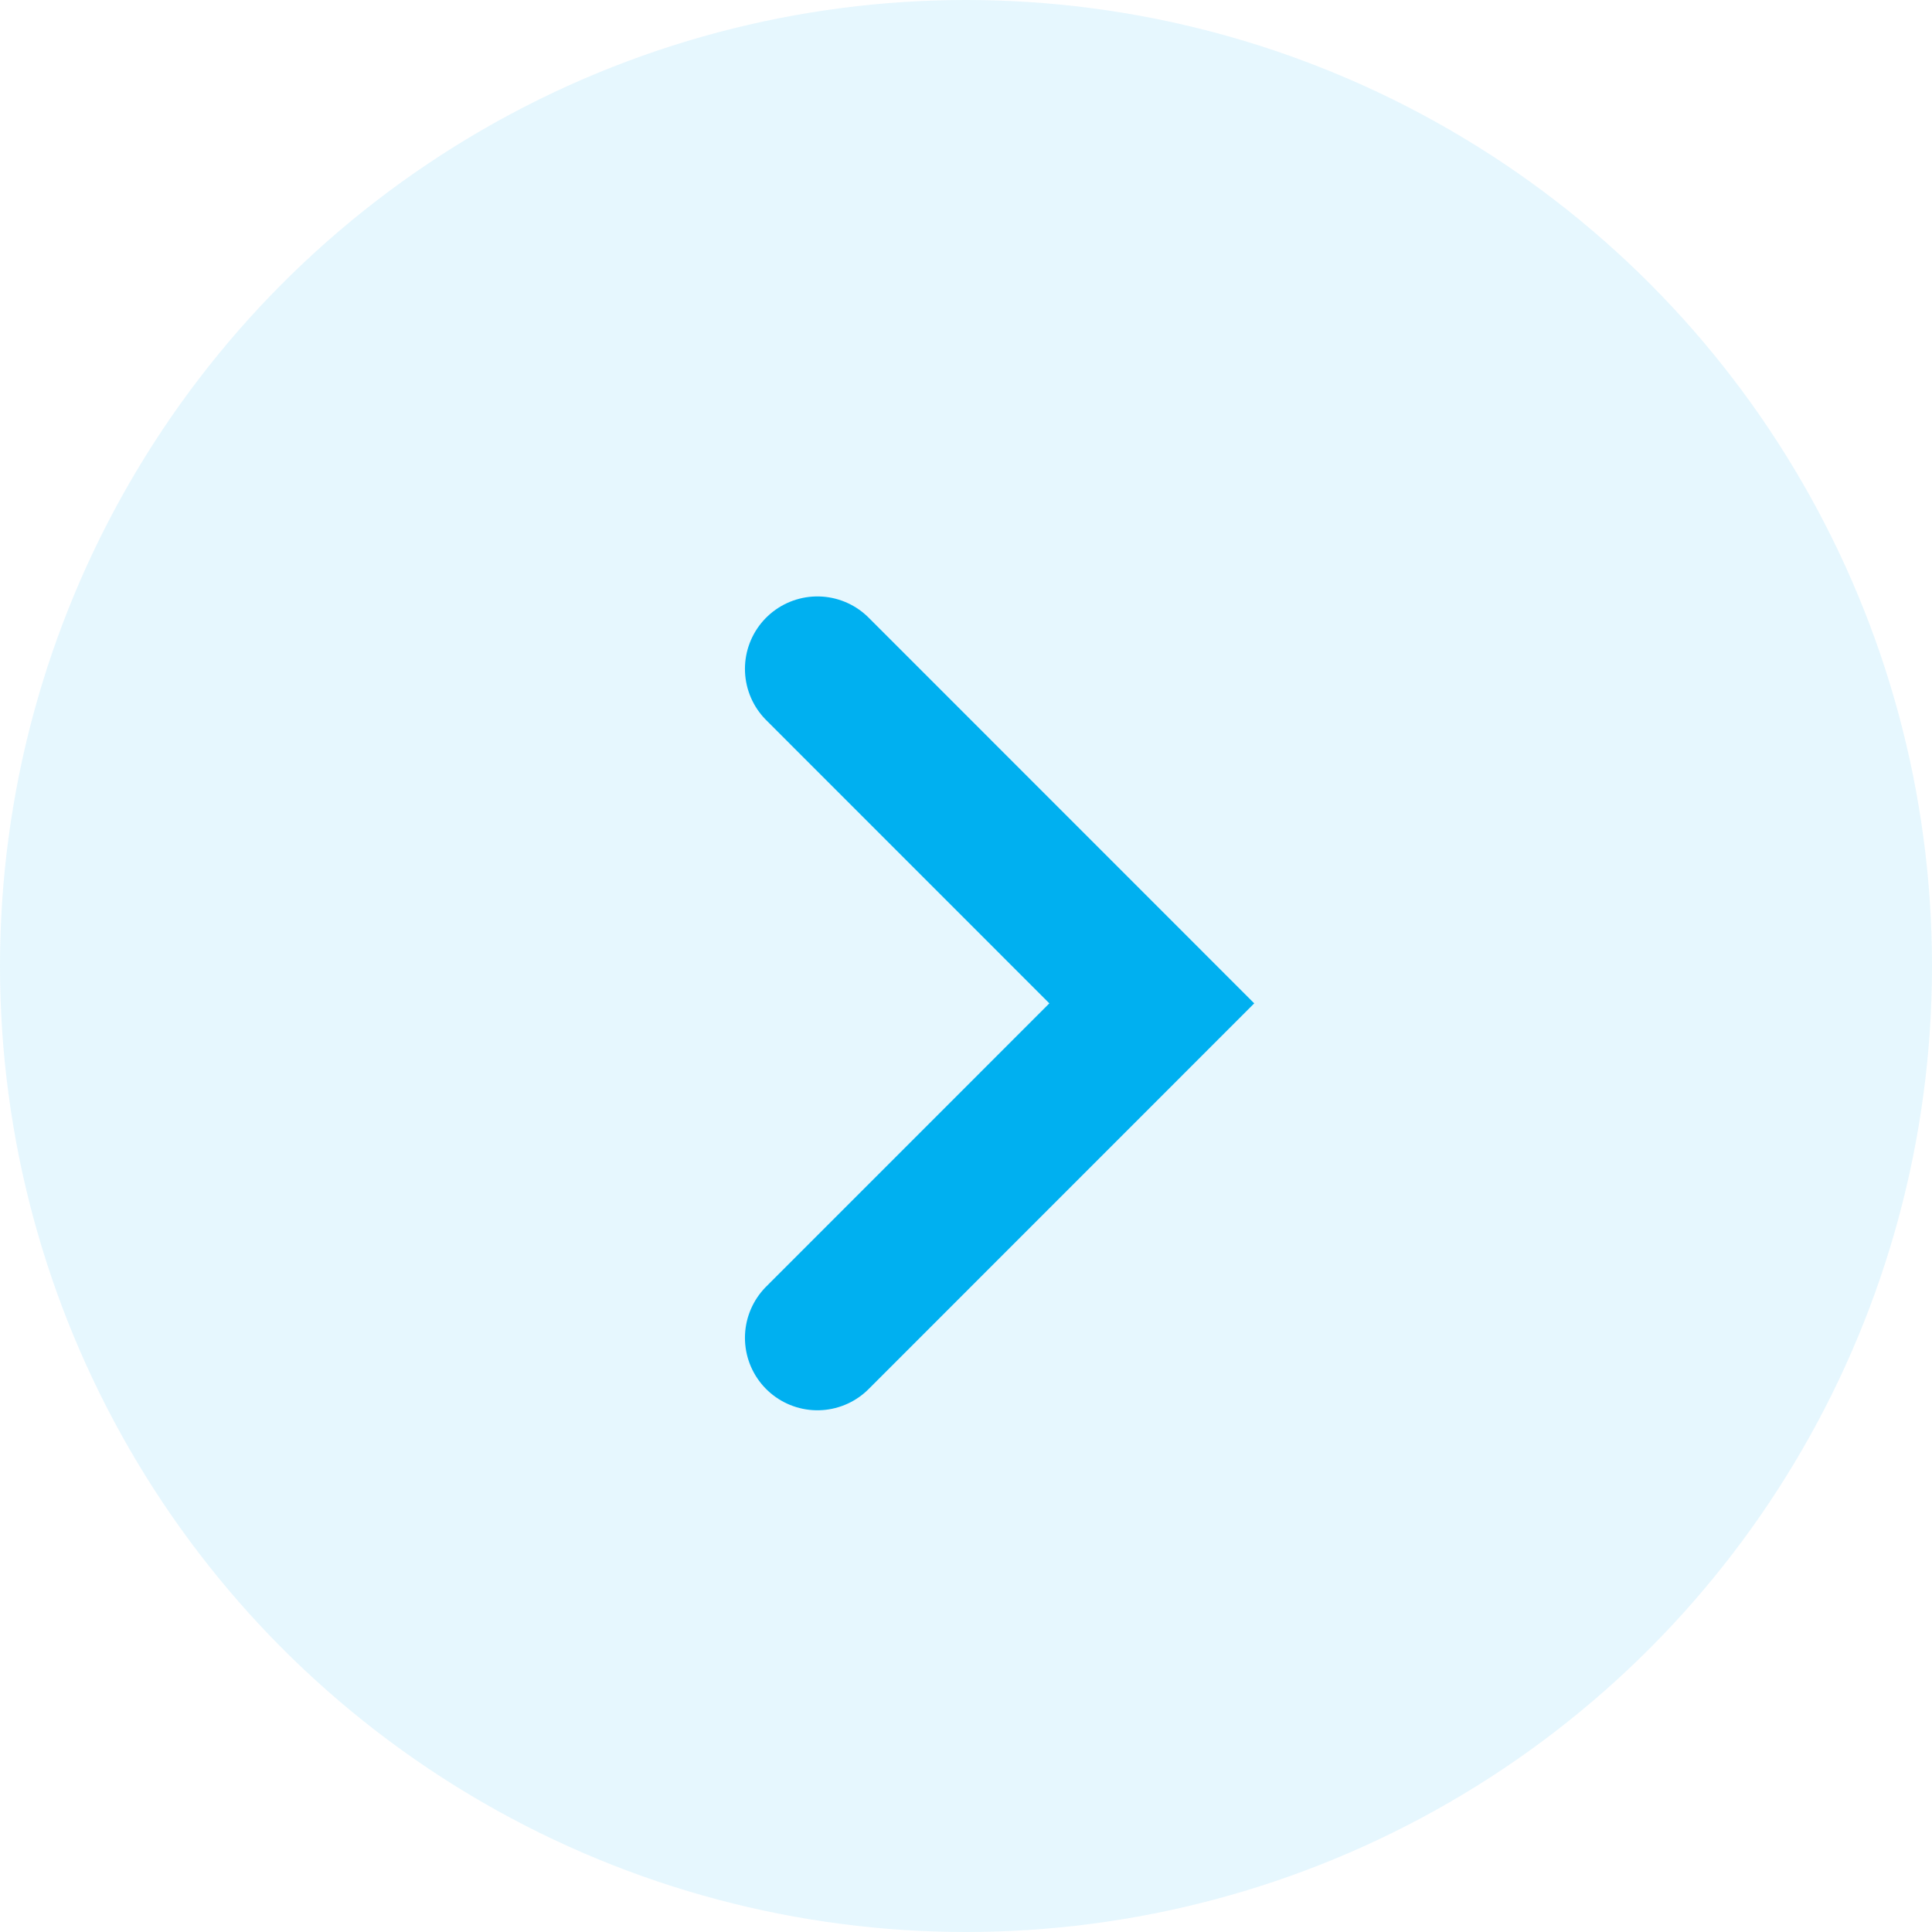
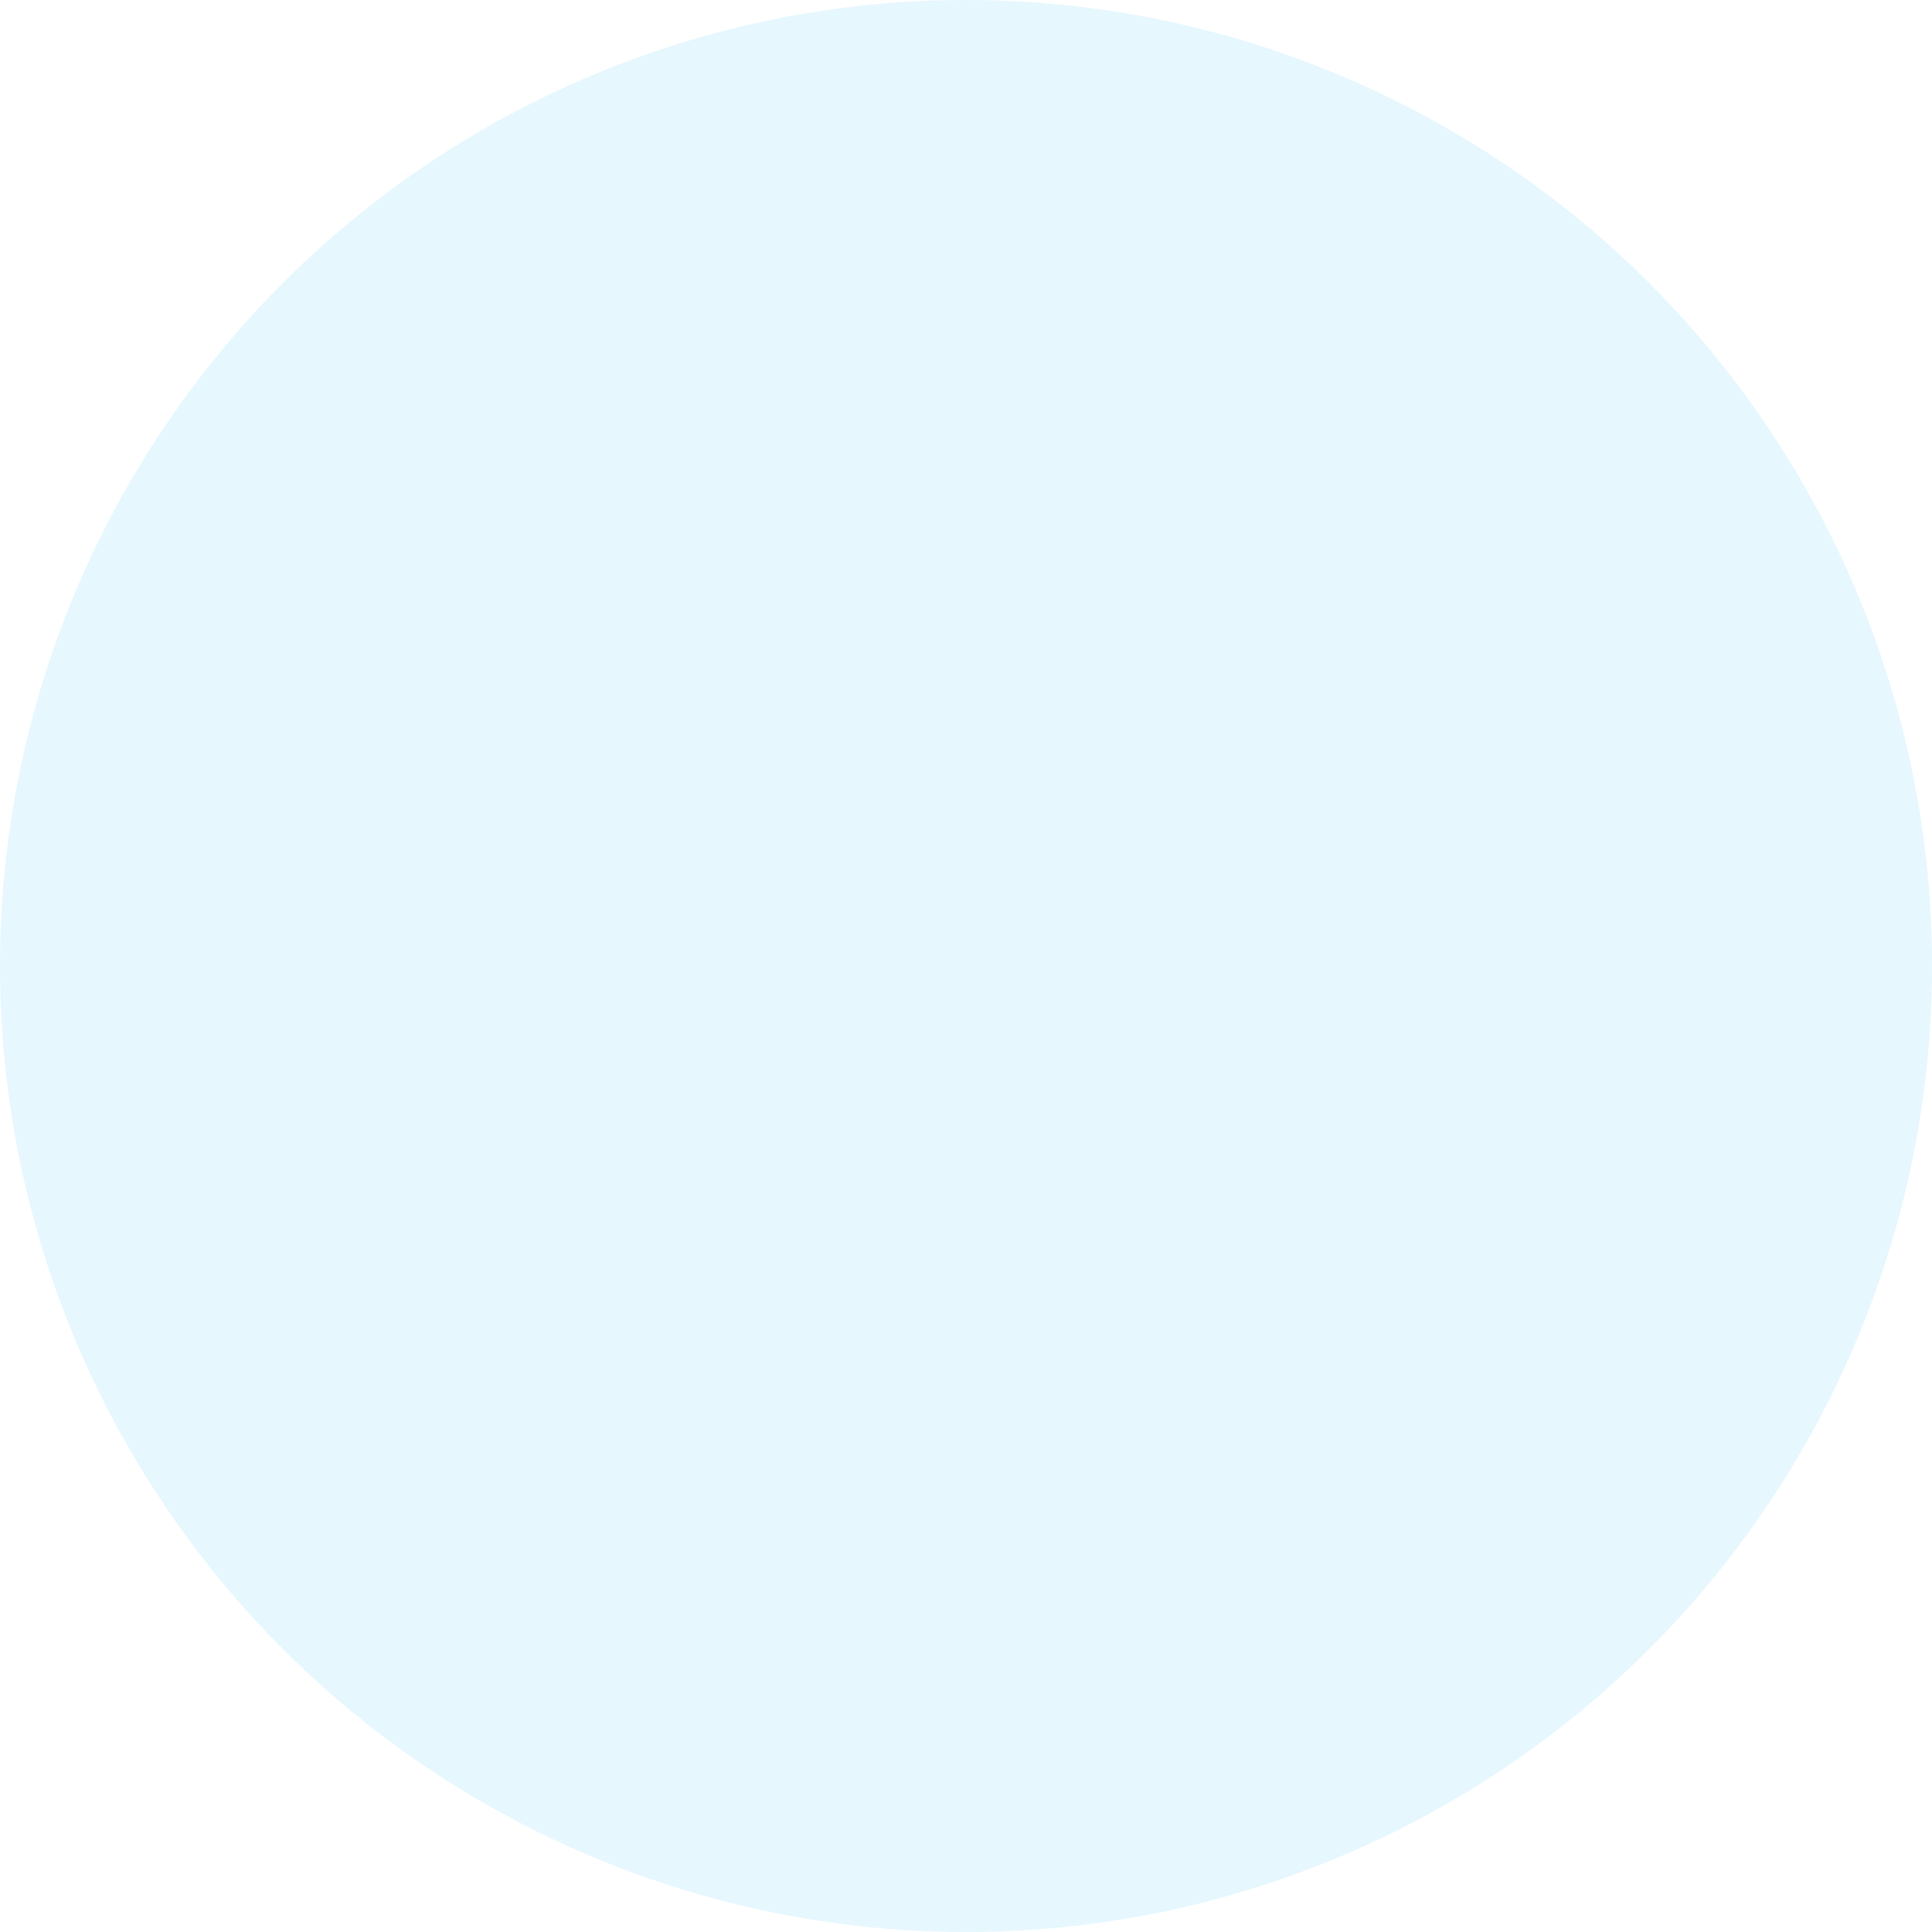
<svg xmlns="http://www.w3.org/2000/svg" width="24" height="24" fill="none" viewBox="0 0 24 24">
  <circle cx="12" cy="12" r="12" fill="#00B0F0" opacity=".1" />
-   <path stroke="#00B0F0" stroke-linecap="round" stroke-width="1.8" d="M10.154 8.309l4.154 4.155-4.154 4.155" />
</svg>